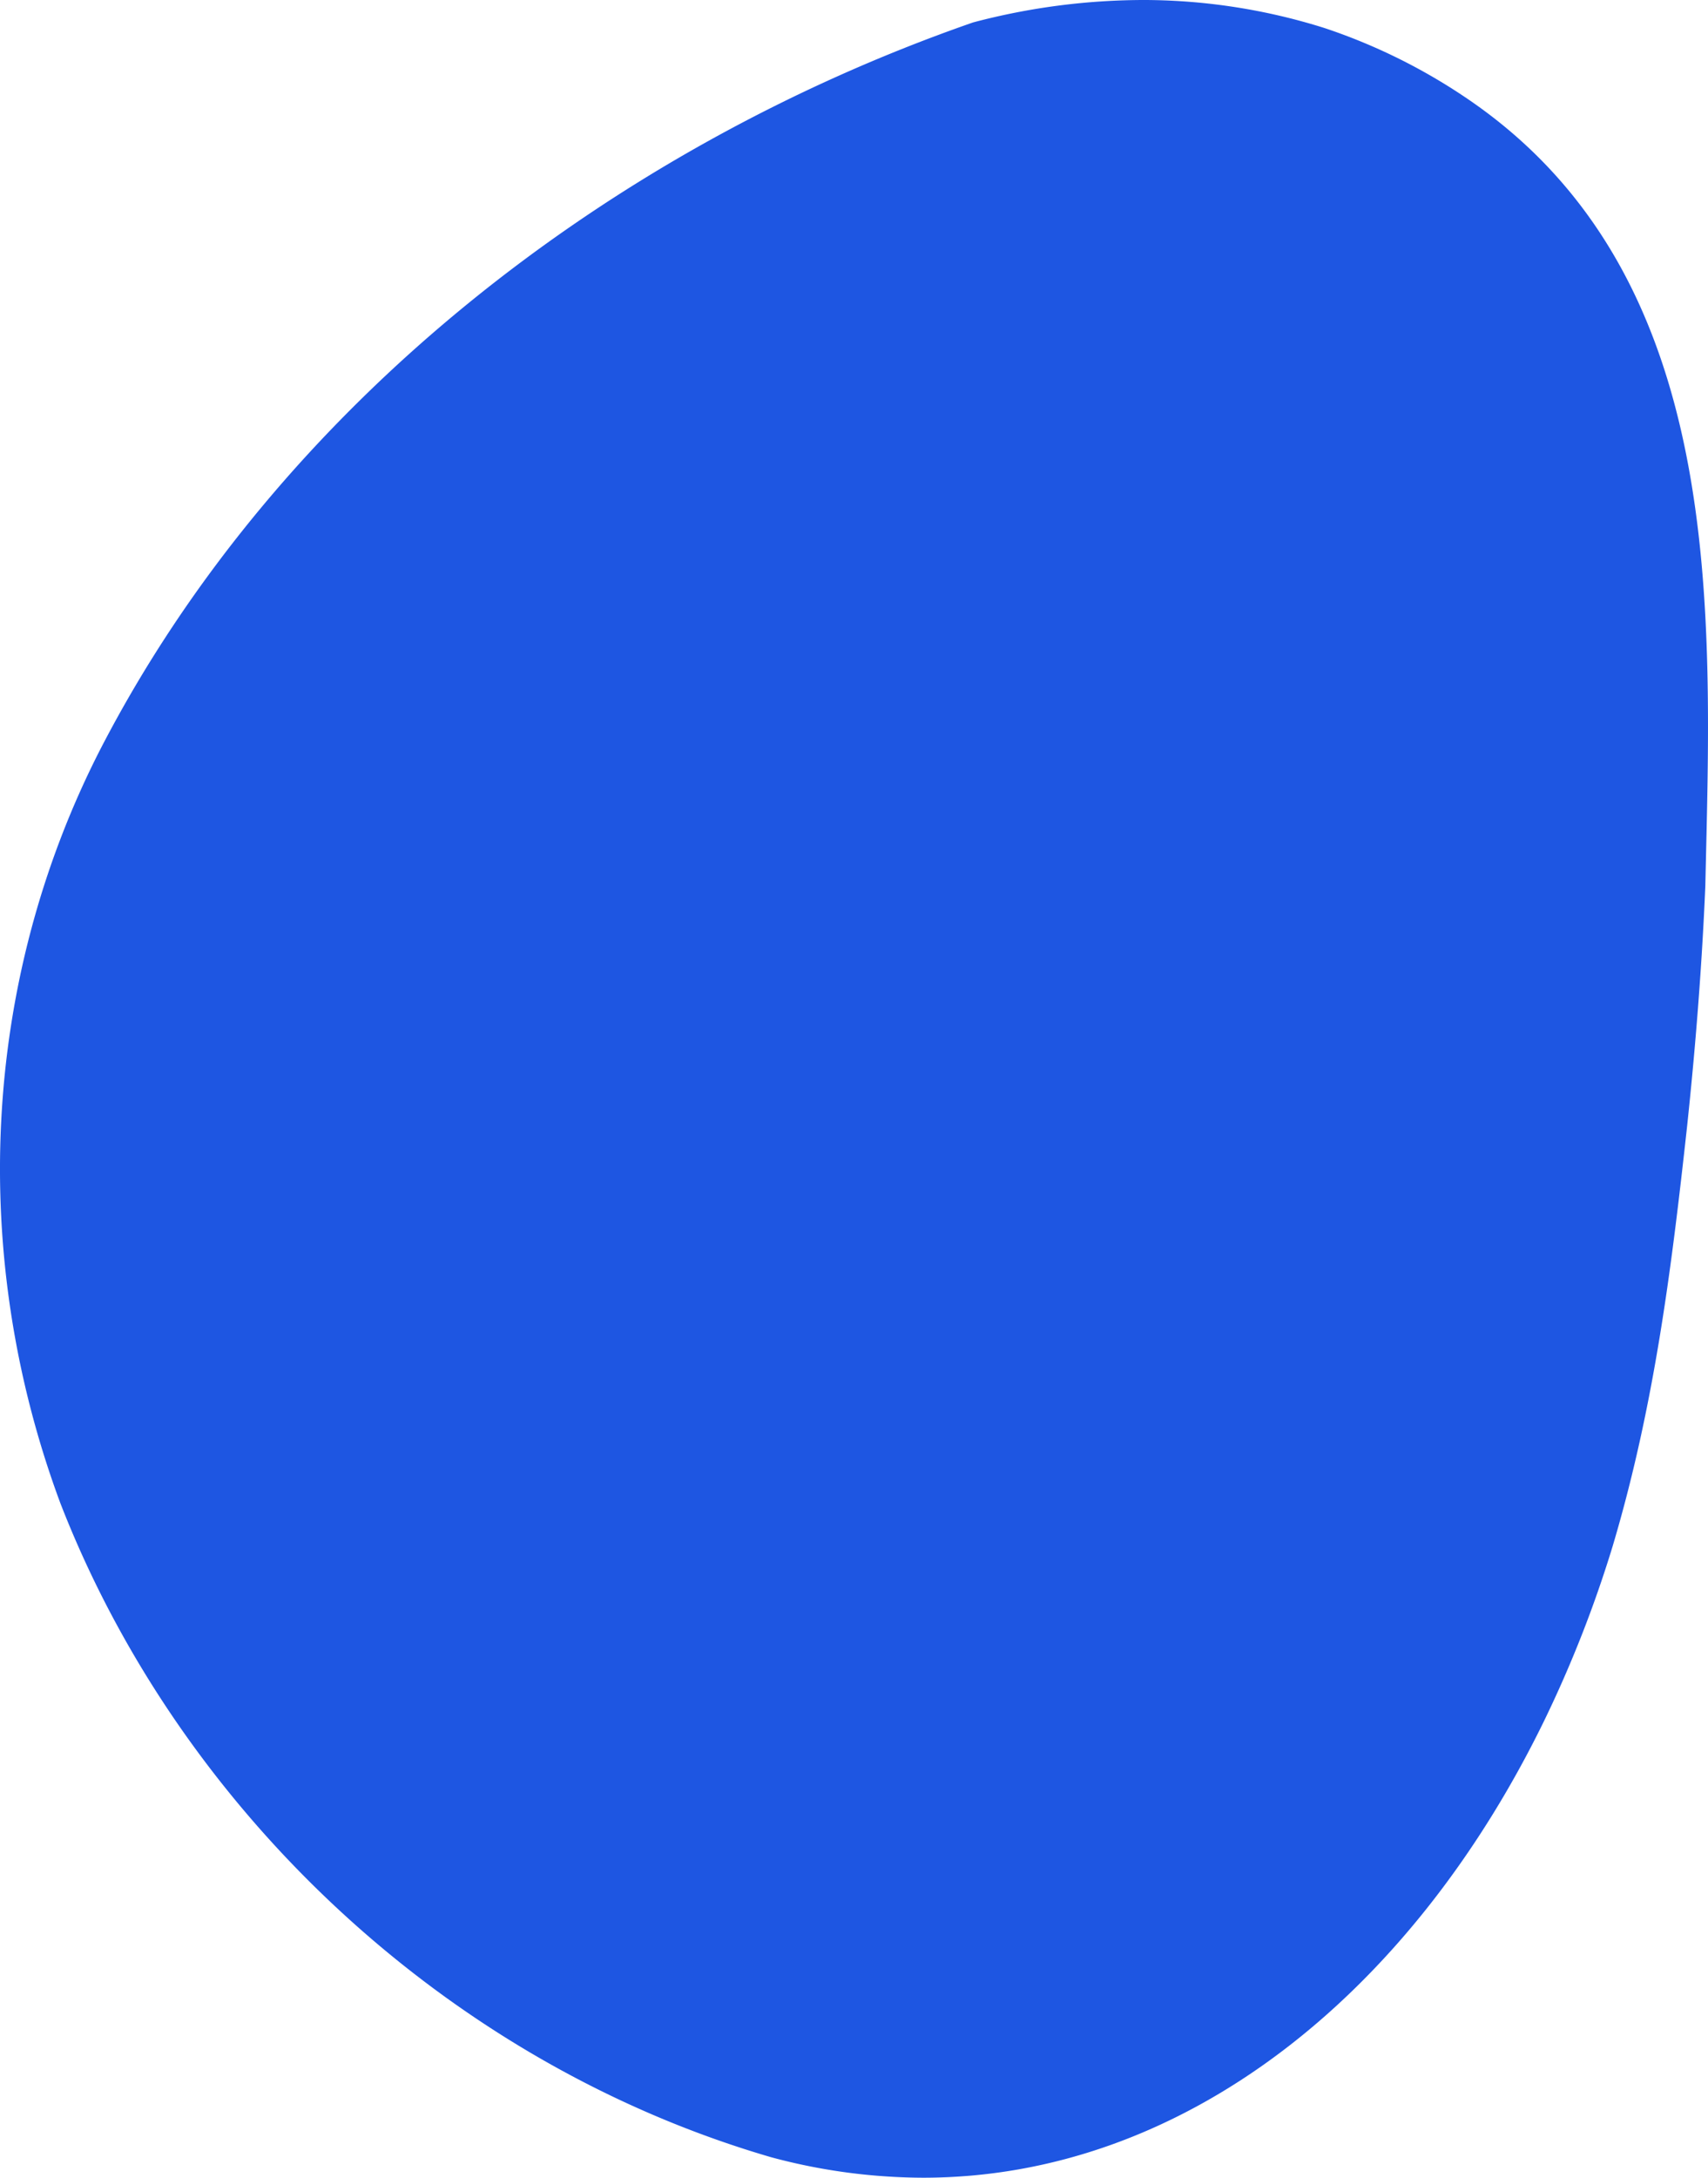
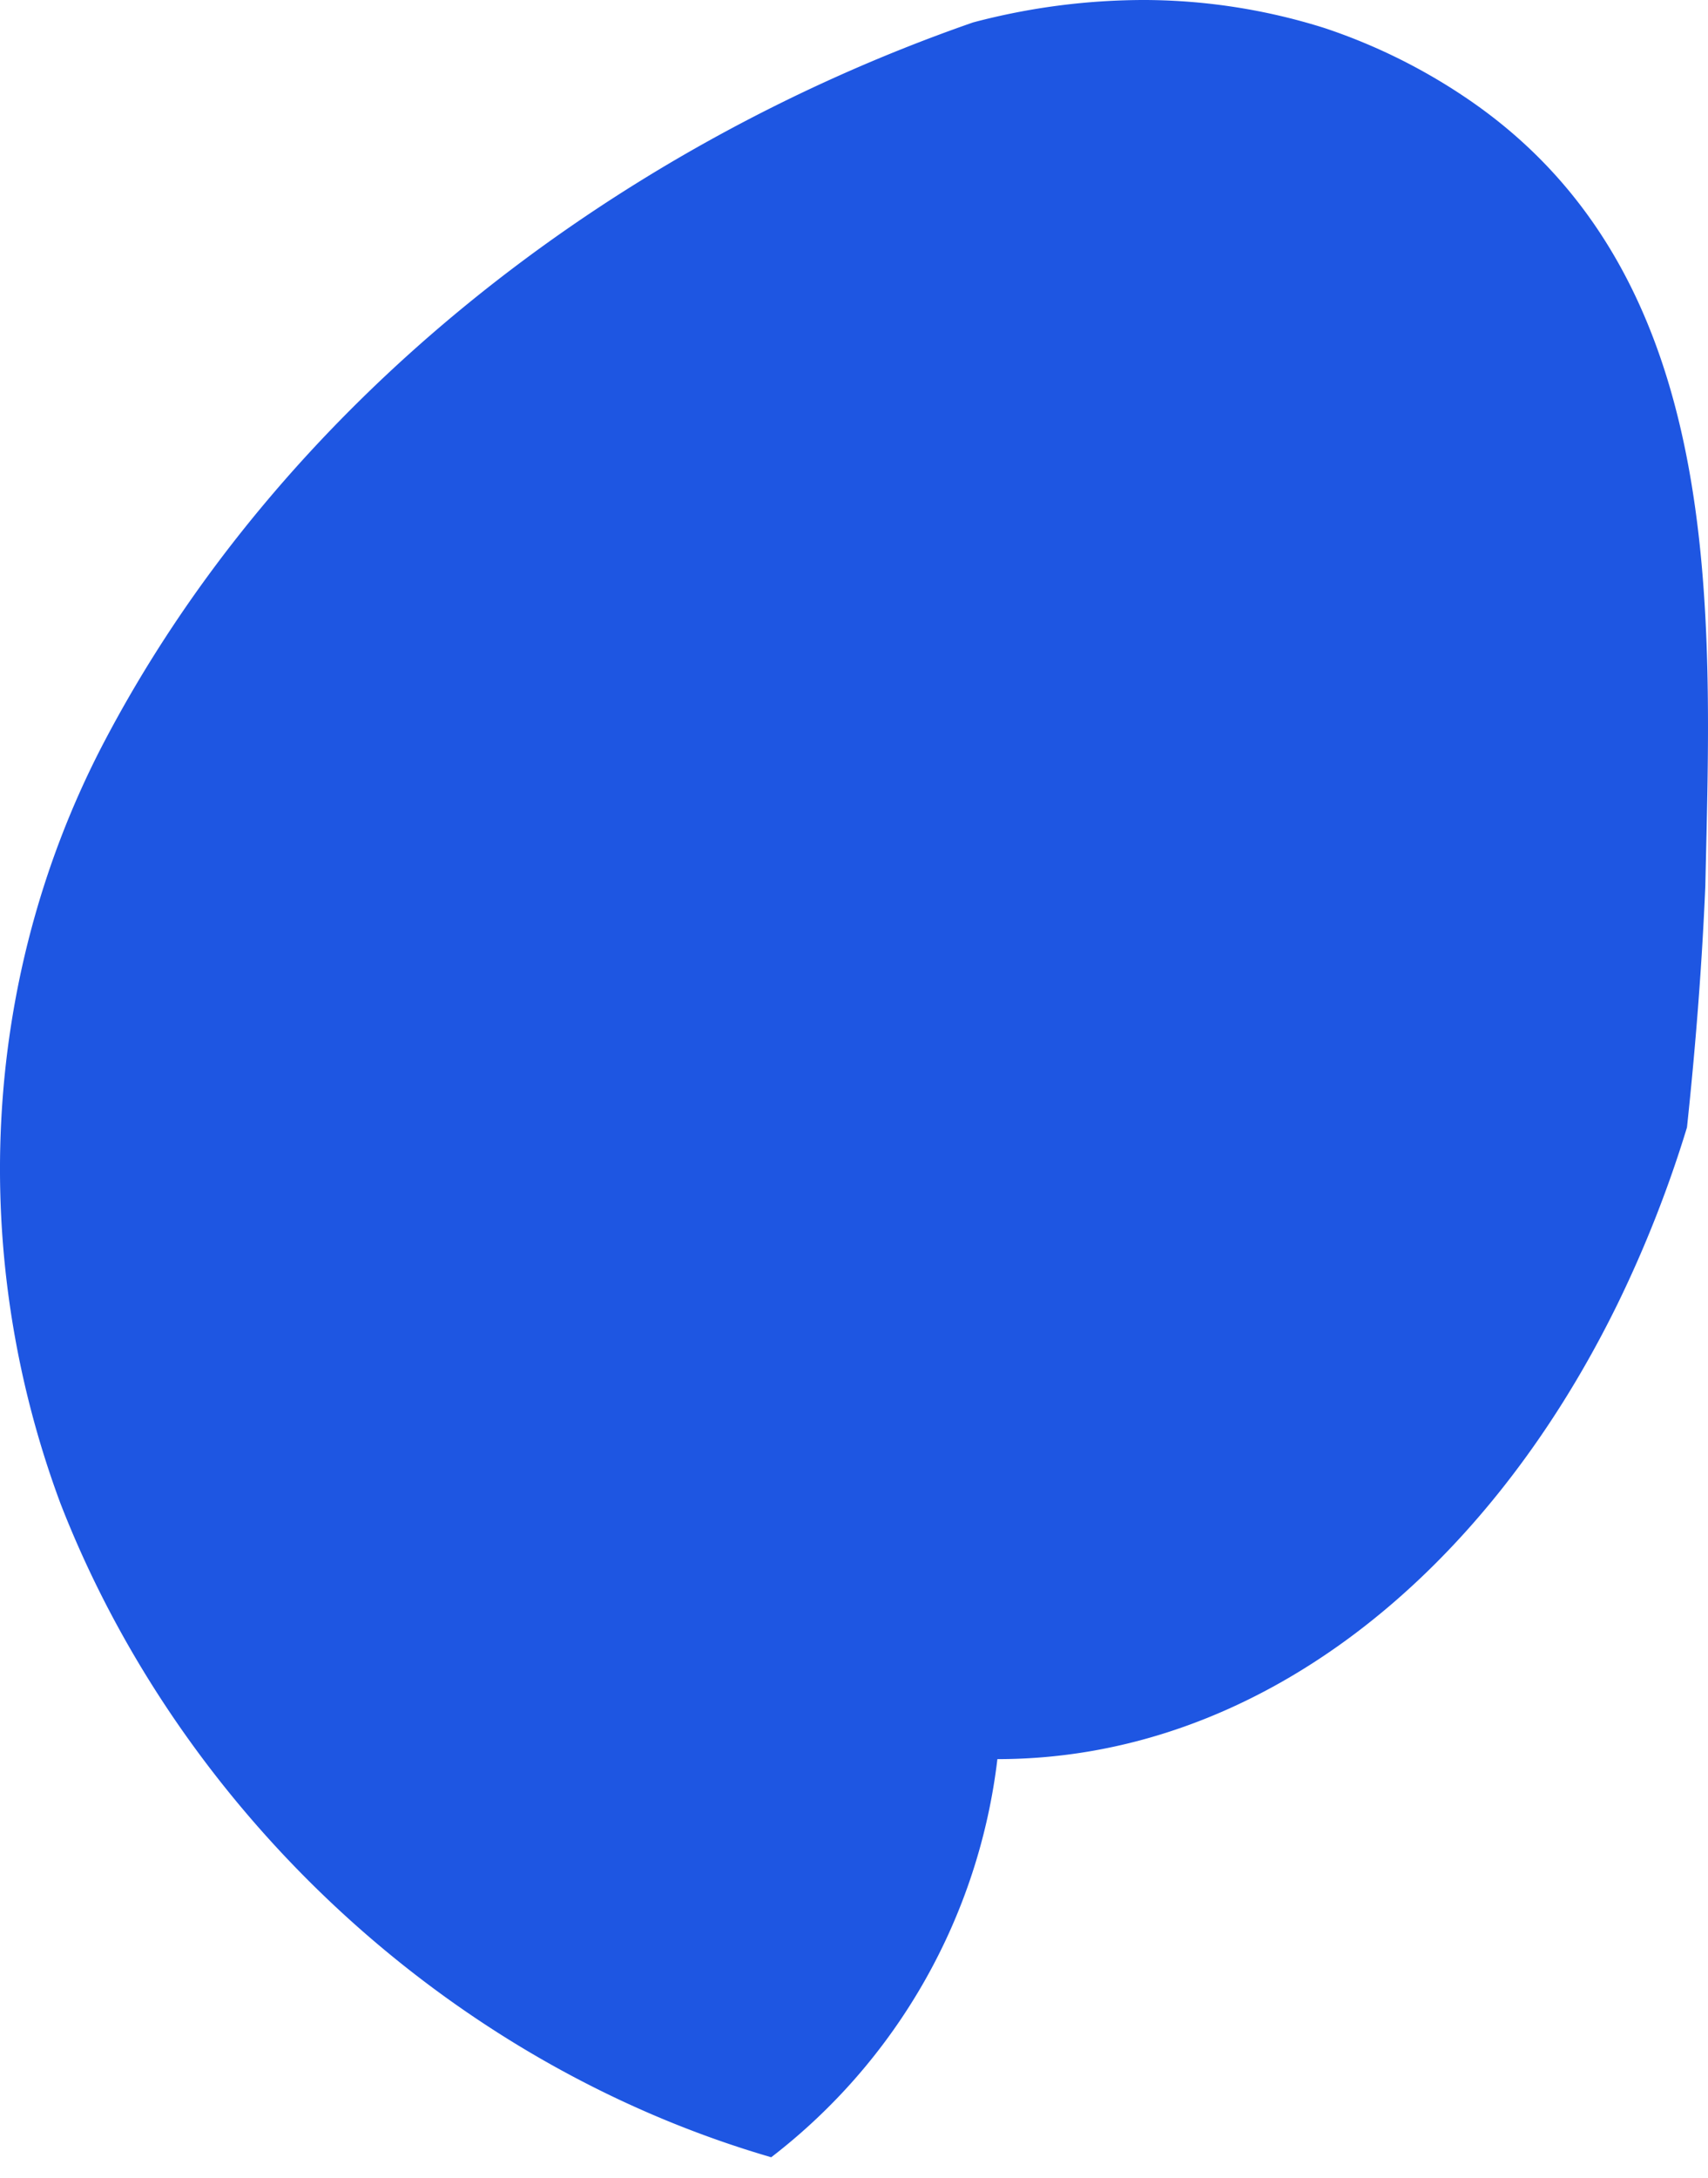
<svg xmlns="http://www.w3.org/2000/svg" viewBox="0 0 298.98 381.09">
  <defs>
    <style>.cls-1{fill:#1e56e2;}</style>
  </defs>
  <title>псих пед диагностикаРесурс 1</title>
  <g id="Слой_2" data-name="Слой 2">
    <g id="Слой_1-2" data-name="Слой 1">
-       <path class="cls-1" d="M295.3,197.29c-2.72,24.8-5.72,48.8-13,73.25a210.28,210.28,0,0,1-12.08,30.75c-23.54,48.14-63.41,79.8-108.63,79.8A103.19,103.19,0,0,1,135,377.51C78.58,361.09,31.58,317.09,10.58,263.09c-16-43-14-91,7-132,31-60,89-105,152.77-127.17A117.2,117.2,0,0,1,200.59,0,105.86,105.86,0,0,1,231.8,4.89a101.44,101.44,0,0,1,24.78,12.2c46,31,43,90,41.93,138C297.91,169.15,296.79,183.32,295.3,197.29Z" />
+       <path class="cls-1" d="M295.3,197.29a210.28,210.28,0,0,1-12.08,30.75c-23.54,48.14-63.41,79.8-108.63,79.8A103.19,103.19,0,0,1,135,377.51C78.58,361.09,31.58,317.09,10.58,263.09c-16-43-14-91,7-132,31-60,89-105,152.77-127.17A117.2,117.2,0,0,1,200.59,0,105.86,105.86,0,0,1,231.8,4.89a101.44,101.44,0,0,1,24.78,12.2c46,31,43,90,41.93,138C297.91,169.15,296.79,183.32,295.3,197.29Z" />
    </g>
  </g>
</svg>